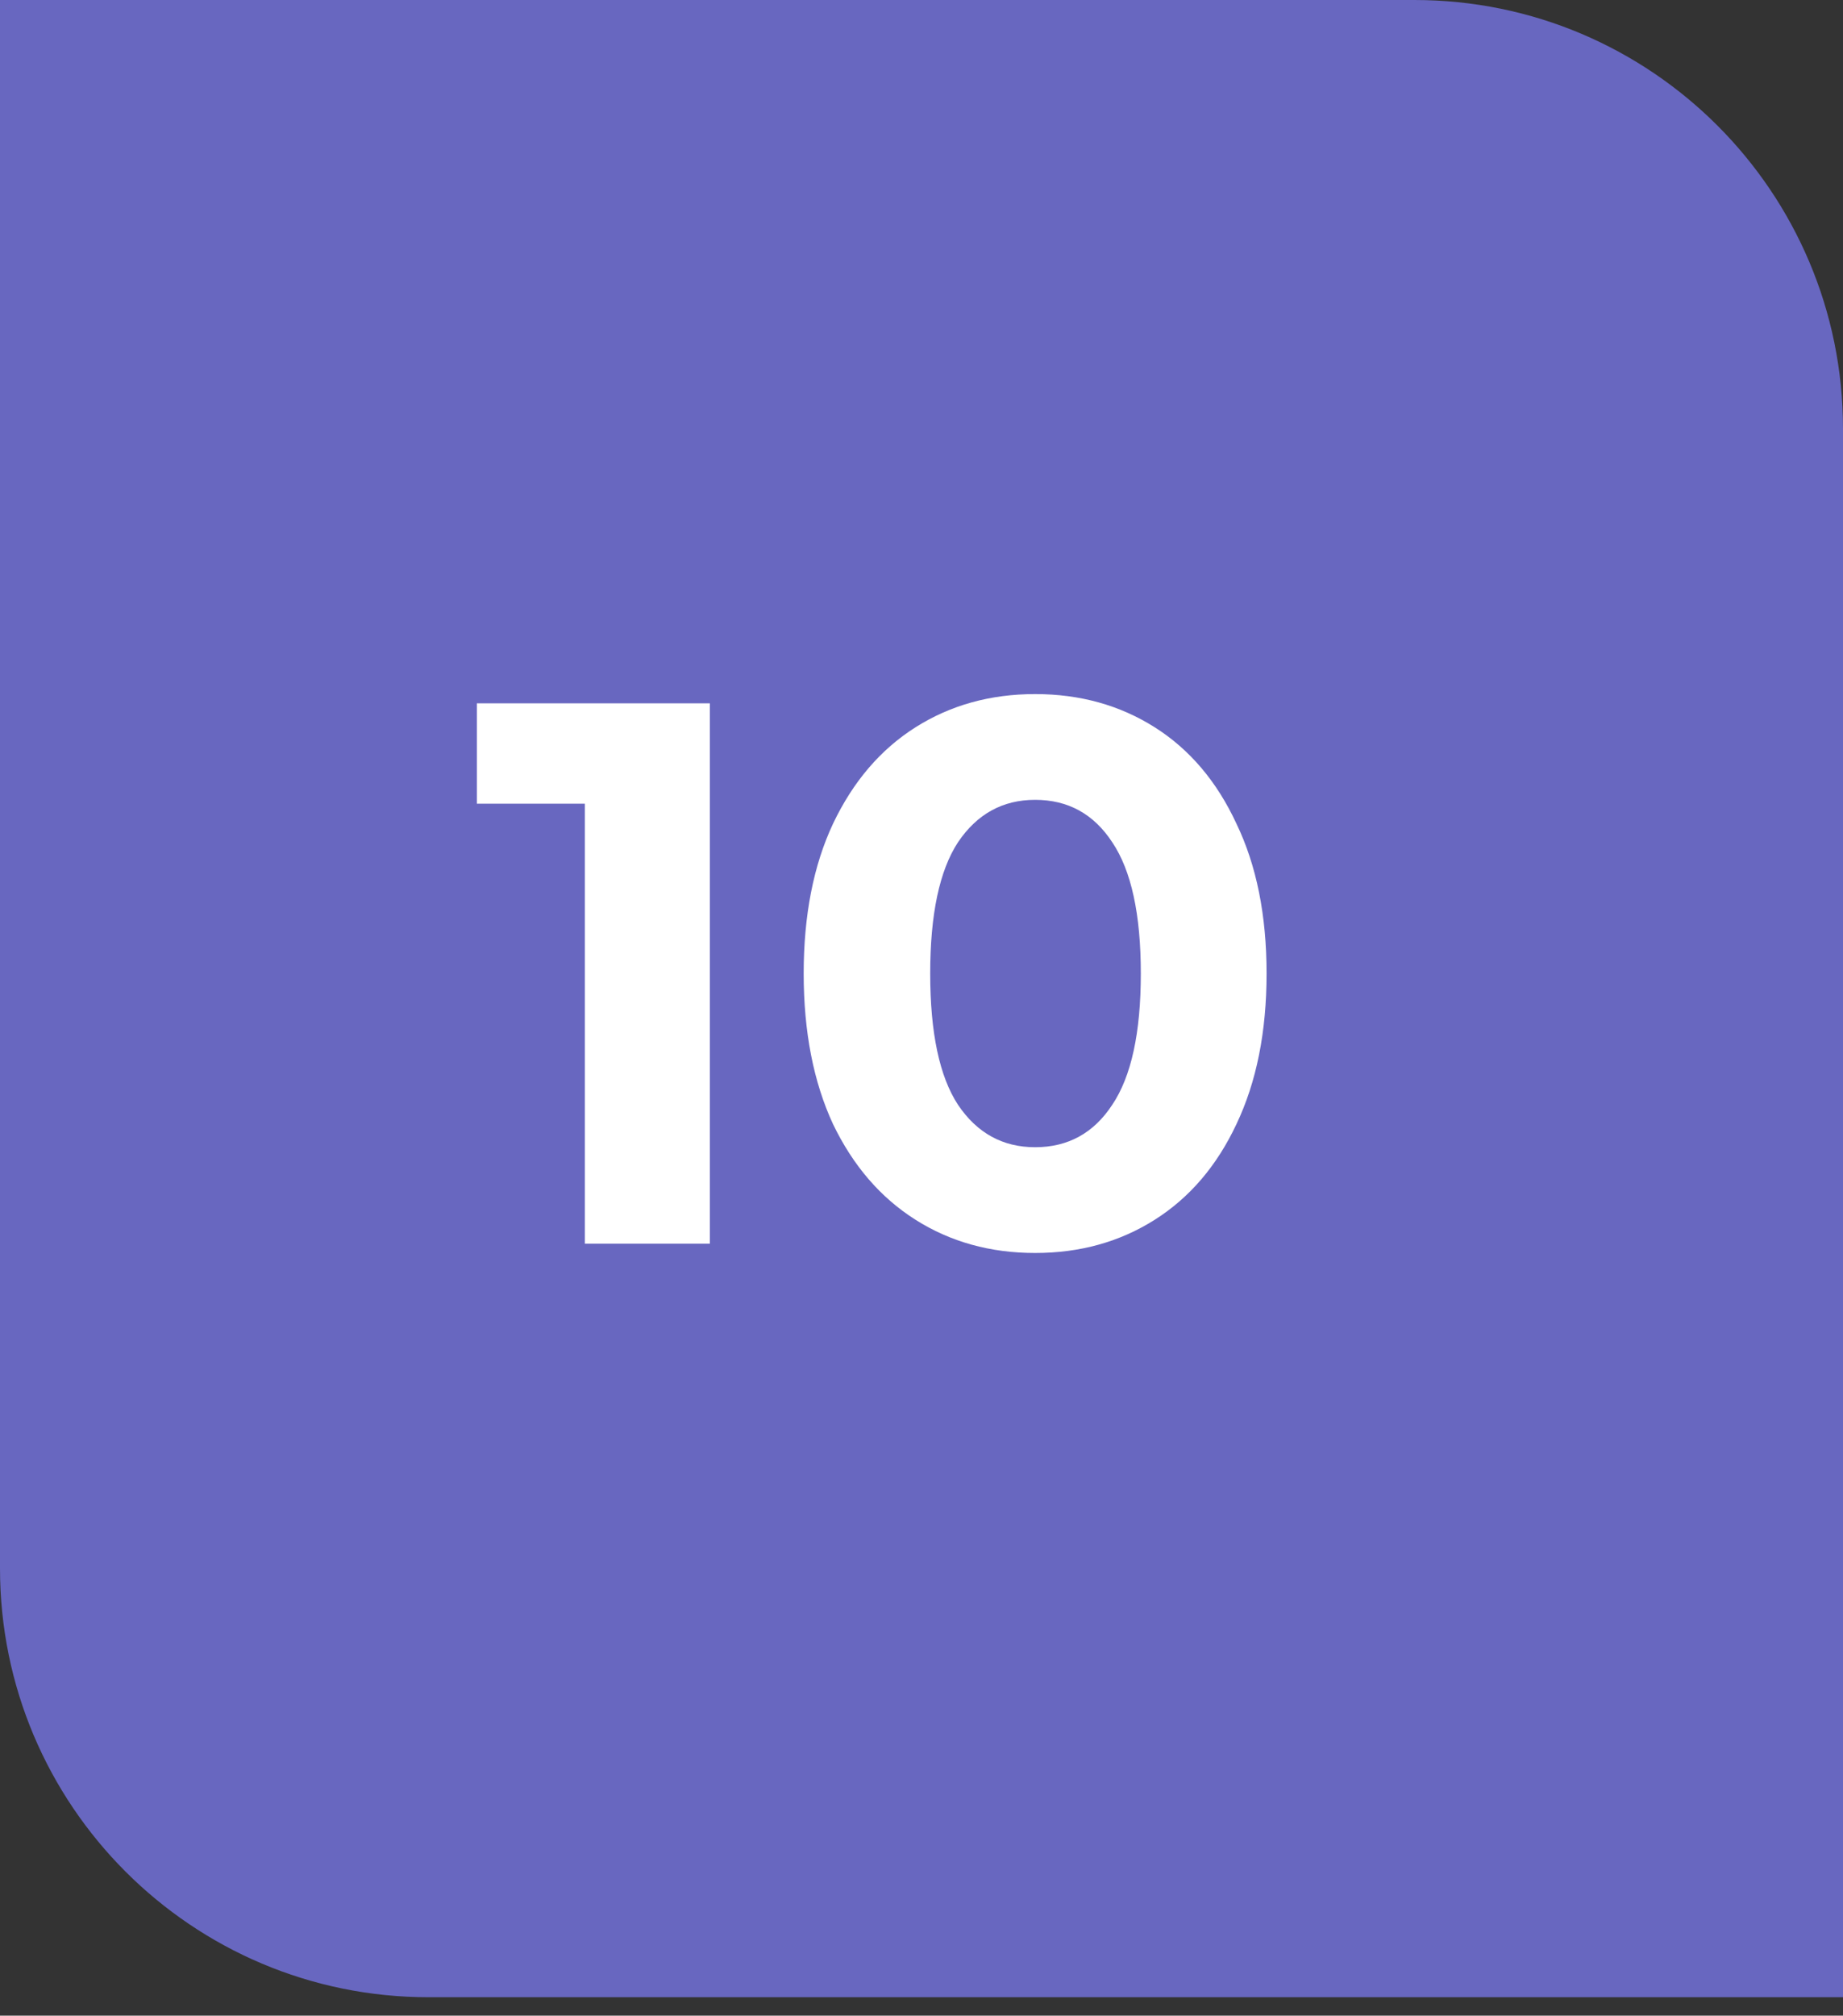
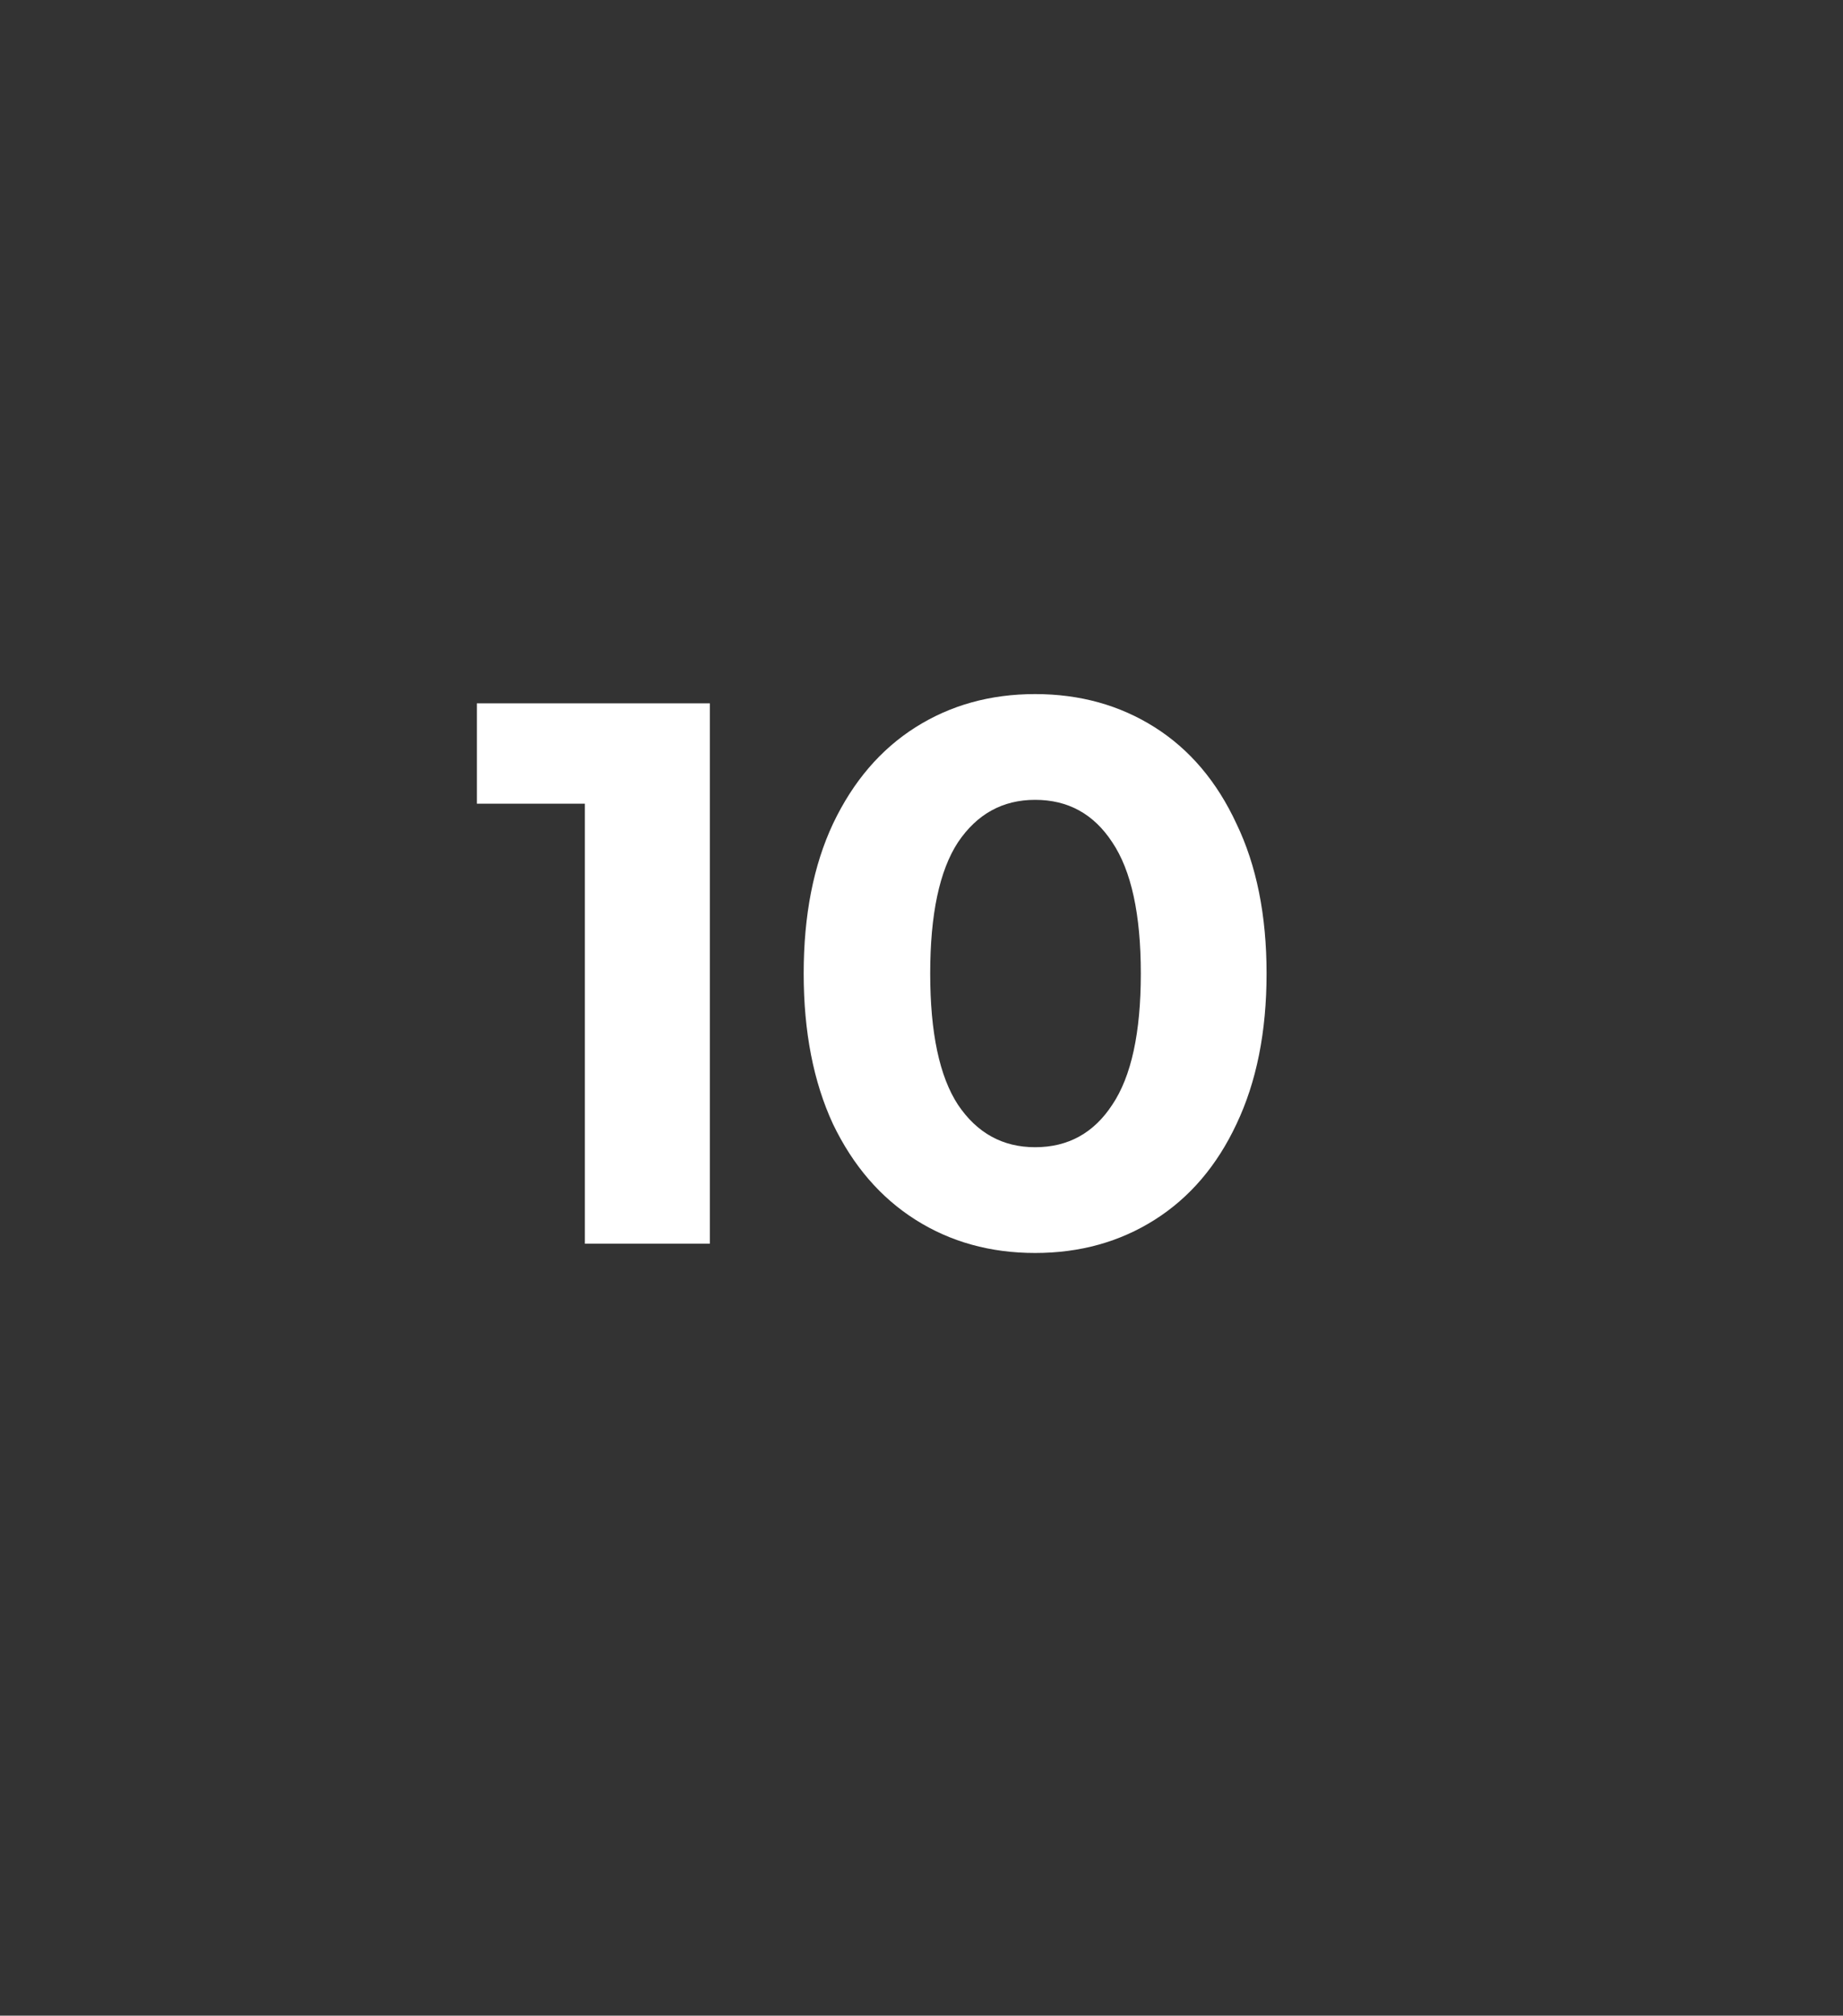
<svg xmlns="http://www.w3.org/2000/svg" width="43" height="47" viewBox="0 0 43 47" fill="none">
  <rect x="0" y="0" width="43" height="47" fill="#333333" stroke="none" />
-   <path d="M0 0H33C38.523 0 43 4.477 43 10V46.57H10C4.477 46.57 0 42.093 0 36.57V0Z" fill="#6867C0" />
  <path d="M16.562 16.4V29H13.646V18.74H11.126V16.4H16.562Z" fill="white" />
  <path d="M24.151 29.216C23.107 29.216 22.177 28.958 21.361 28.442C20.545 27.926 19.903 27.182 19.435 26.21C18.979 25.226 18.751 24.056 18.751 22.7C18.751 21.344 18.979 20.18 19.435 19.208C19.903 18.224 20.545 17.474 21.361 16.958C22.177 16.442 23.107 16.184 24.151 16.184C25.195 16.184 26.125 16.442 26.941 16.958C27.757 17.474 28.393 18.224 28.849 19.208C29.317 20.18 29.551 21.344 29.551 22.7C29.551 24.056 29.317 25.226 28.849 26.21C28.393 27.182 27.757 27.926 26.941 28.442C26.125 28.958 25.195 29.216 24.151 29.216ZM24.151 26.75C24.919 26.75 25.519 26.42 25.951 25.76C26.395 25.1 26.617 24.08 26.617 22.7C26.617 21.32 26.395 20.3 25.951 19.64C25.519 18.98 24.919 18.65 24.151 18.65C23.395 18.65 22.795 18.98 22.351 19.64C21.919 20.3 21.703 21.32 21.703 22.7C21.703 24.08 21.919 25.1 22.351 25.76C22.795 26.42 23.395 26.75 24.151 26.75Z" fill="white" />
</svg>